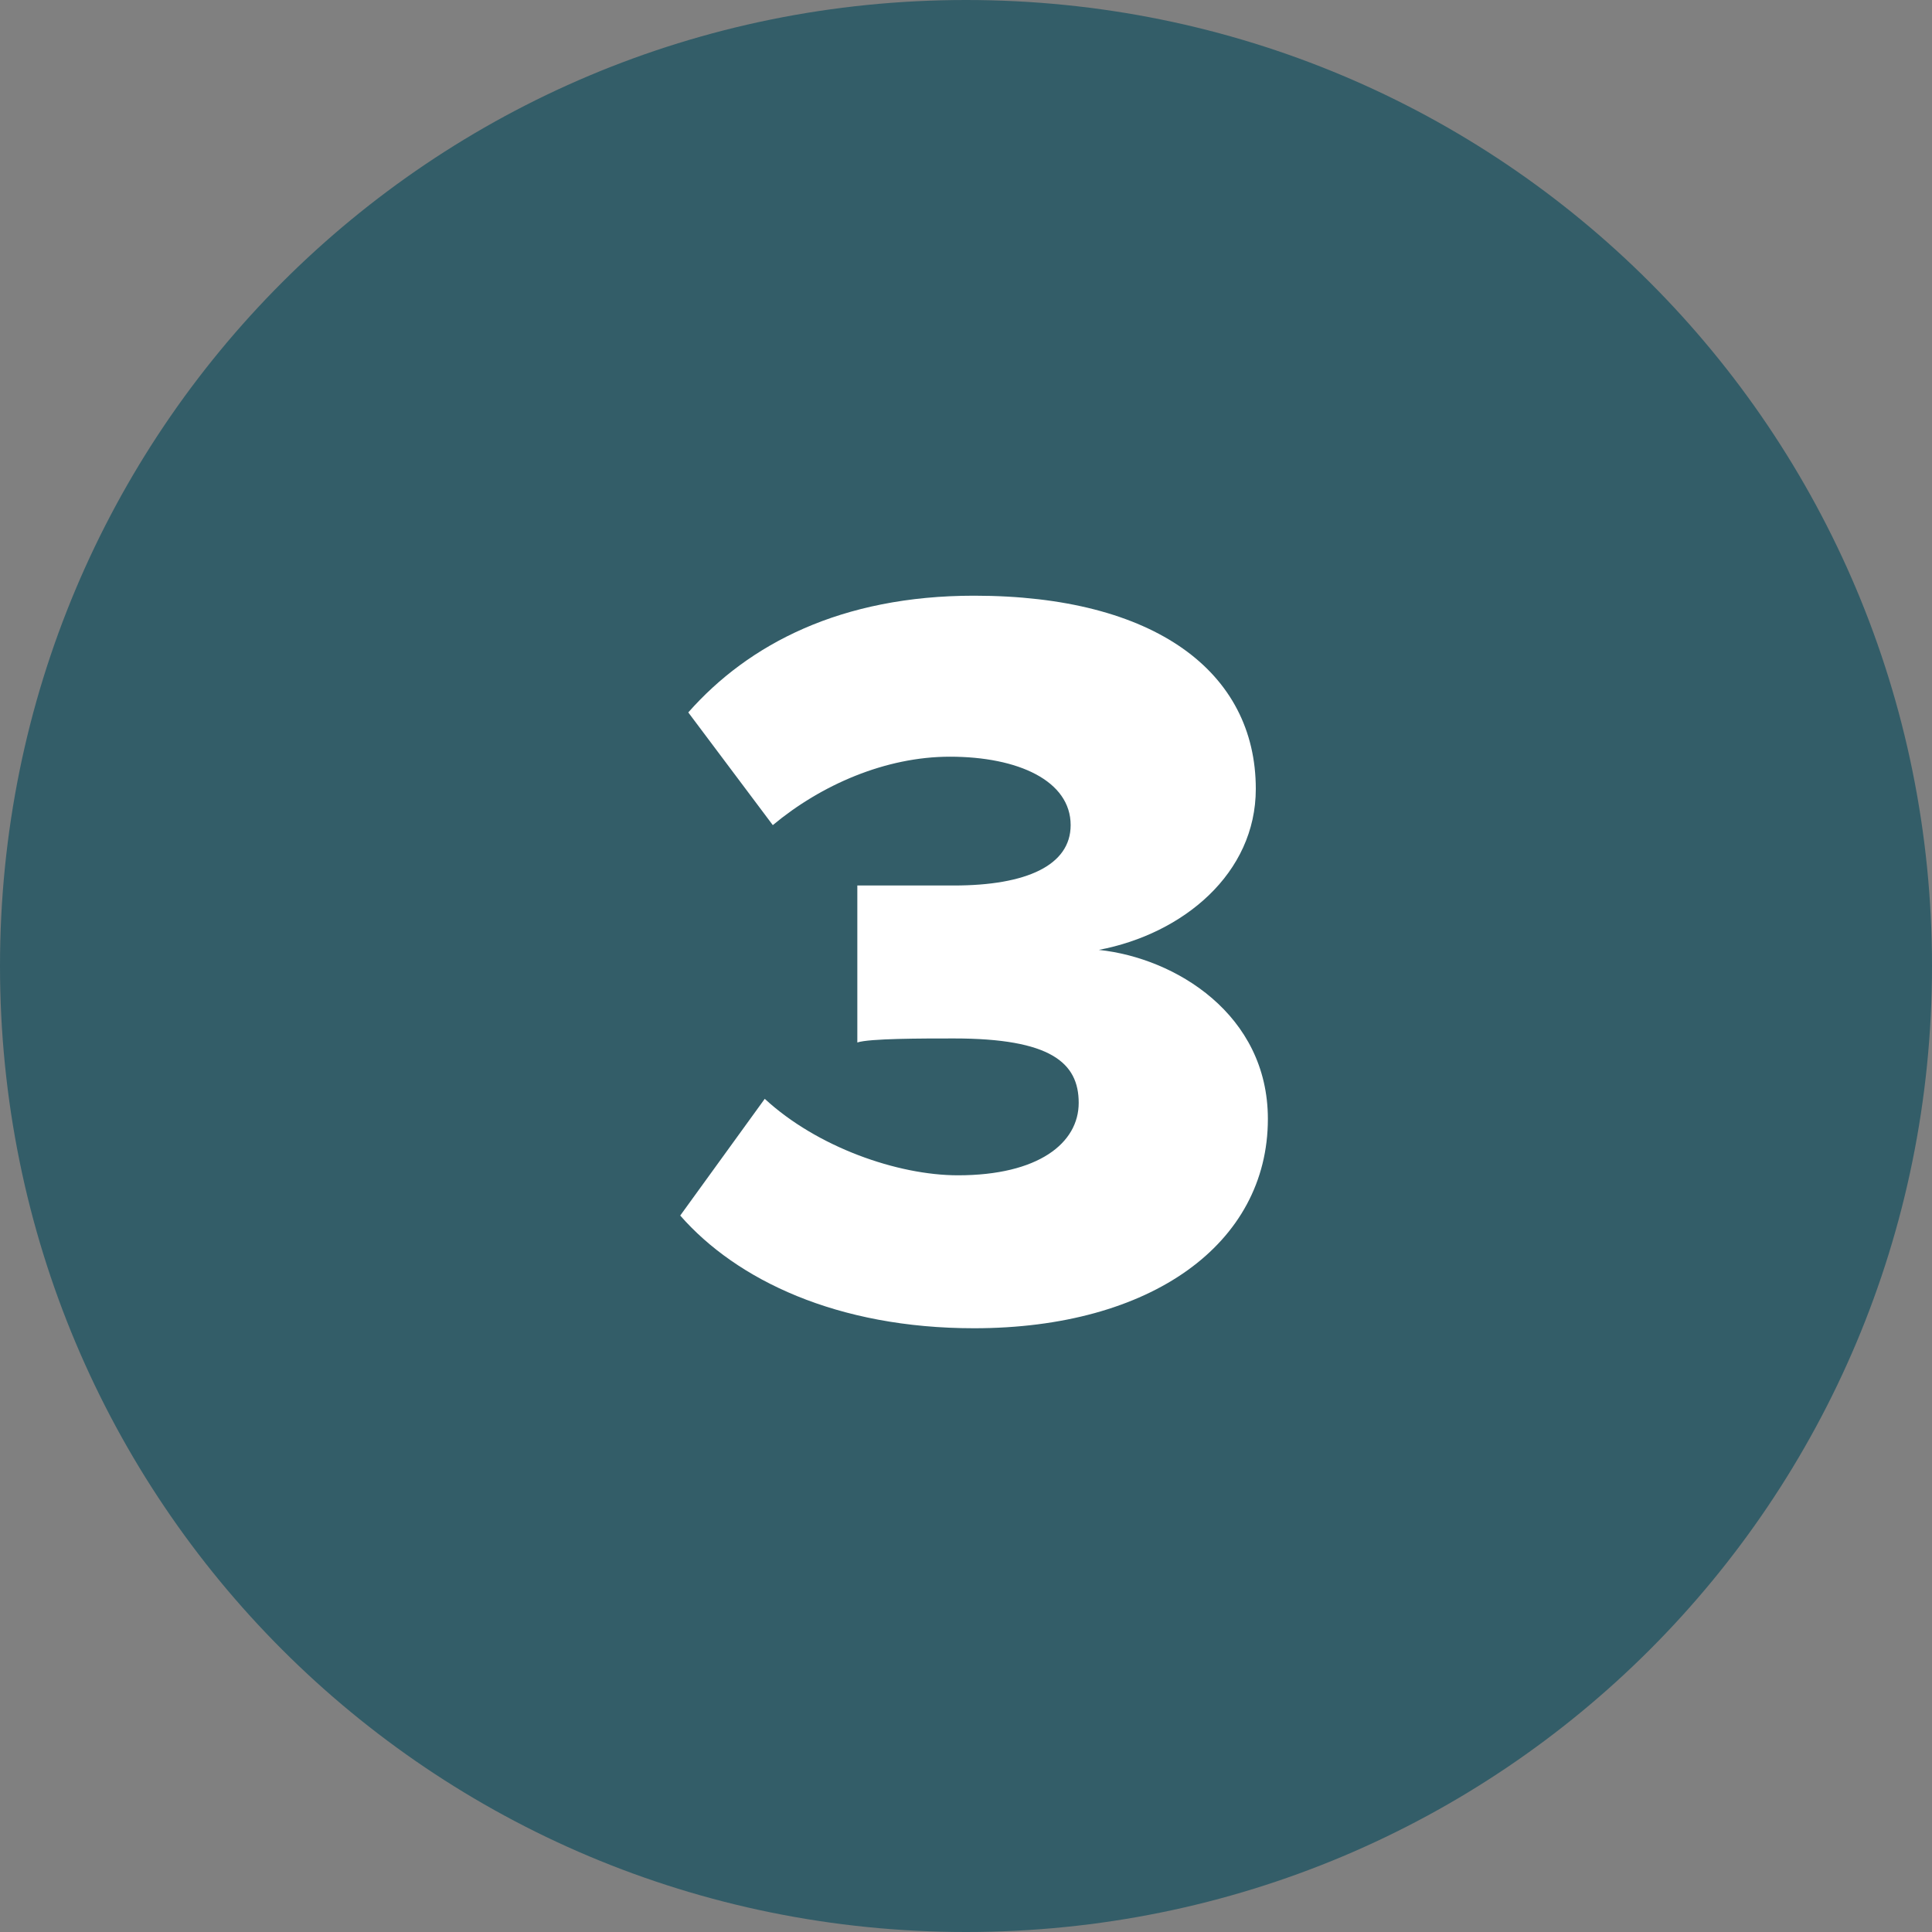
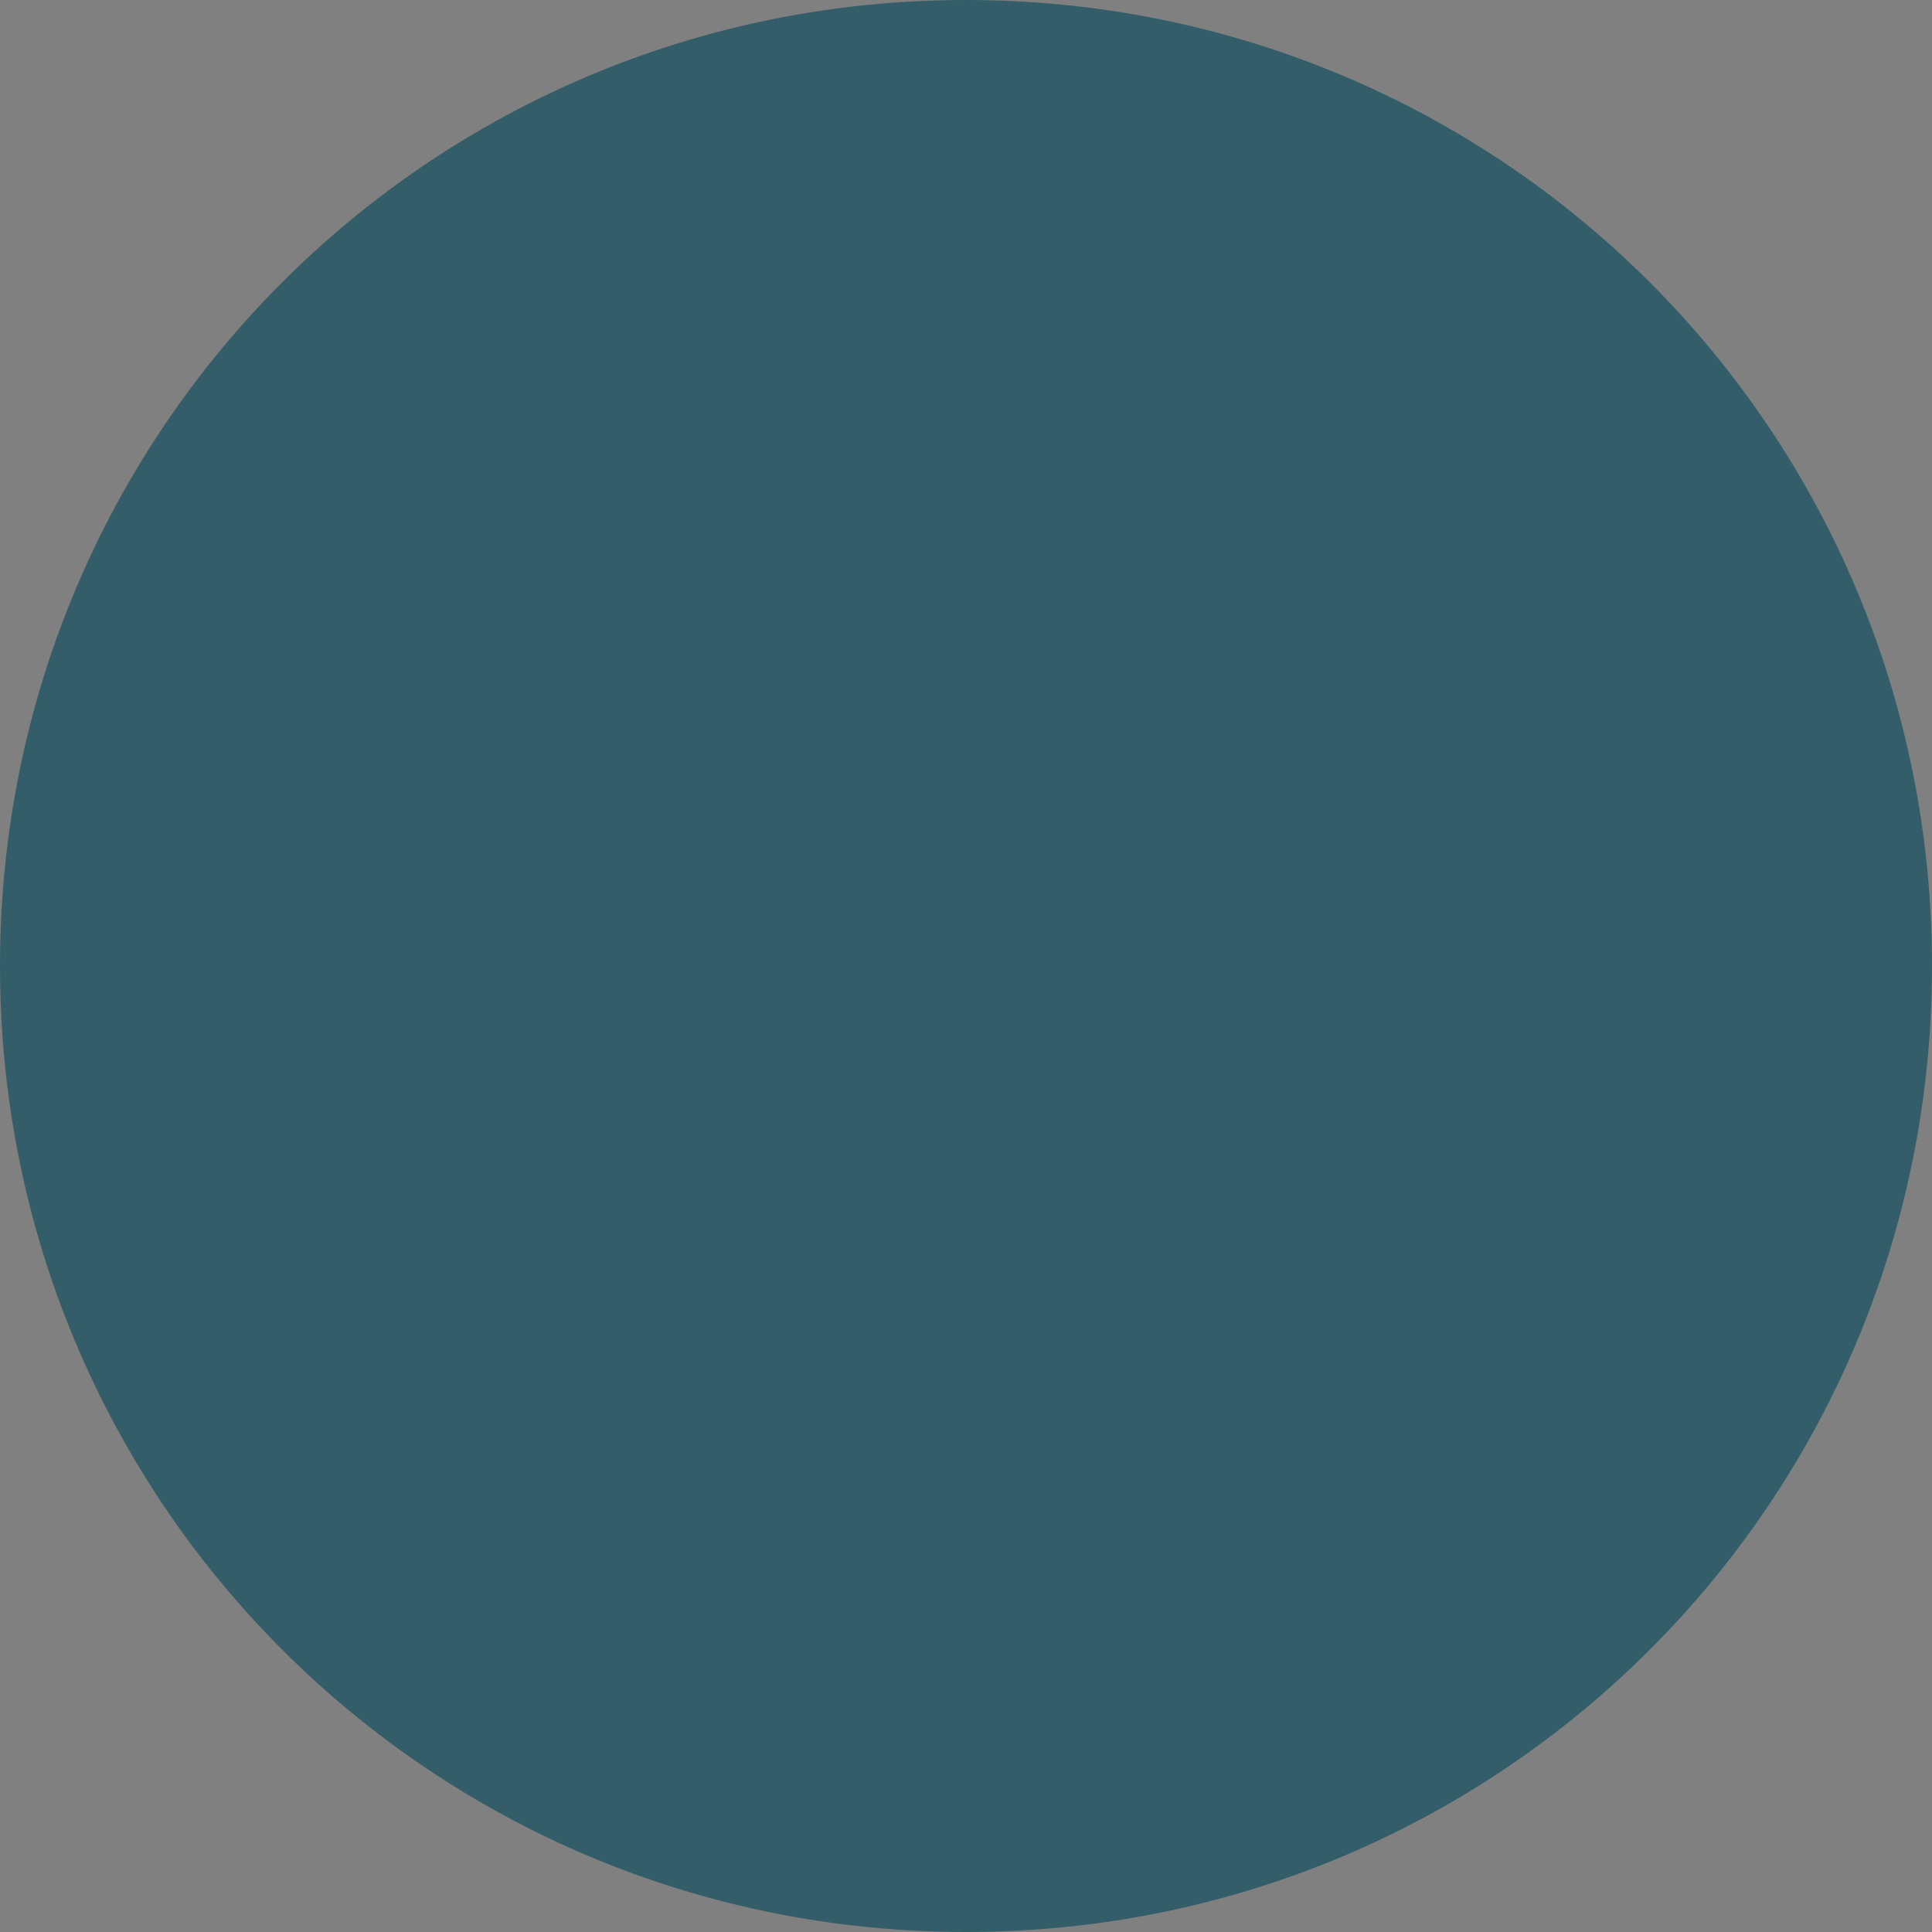
<svg xmlns="http://www.w3.org/2000/svg" version="1.1" id="Layer_1" x="0px" y="0px" viewBox="0 0 48 48" style="enable-background:new 0 0 48 48;" xml:space="preserve">
  <rect x="0" y="0" width="48" height="48" fill="#808080" stroke="none" />
  <style type="text/css">
	.st0{fill:#335D68;}
	.st1{fill:#FFFFFF;}
</style>
-   <path class="st0" d="M24,0L24,0c13.3,0,24,10.7,24,24l0,0c0,13.3-10.7,24-24,24l0,0C10.7,48,0,37.3,0,24l0,0C0,10.7,10.7,0,24,0z" />
+   <path class="st0" d="M24,0L24,0c13.3,0,24,10.7,24,24l0,0c0,13.3-10.7,24-24,24l0,0C10.7,48,0,37.3,0,24l0,0C0,10.7,10.7,0,24,0" />
  <g>
-     <path class="st1" d="M19,27.3c1.3,1.2,3.3,1.9,4.8,1.9c2,0,3-0.8,3-1.8s-0.7-1.6-3.1-1.6c-0.8,0-2.1,0-2.4,0.1v-3.9   c0.3,0,1.7,0,2.4,0c1.8,0,2.9-0.5,2.9-1.5c0-1.1-1.3-1.7-3-1.7c-1.6,0-3.2,0.7-4.4,1.7l-2.1-2.8c1.5-1.7,3.8-2.9,7.1-2.9   c4.5,0,7,1.9,7,4.8c0,2.1-1.8,3.6-3.9,4c1.9,0.2,4.2,1.6,4.2,4.2c0,3.1-2.9,5.2-7.3,5.2c-3.4,0-5.9-1.2-7.3-2.8L19,27.3z" />
-   </g>
+     </g>
</svg>